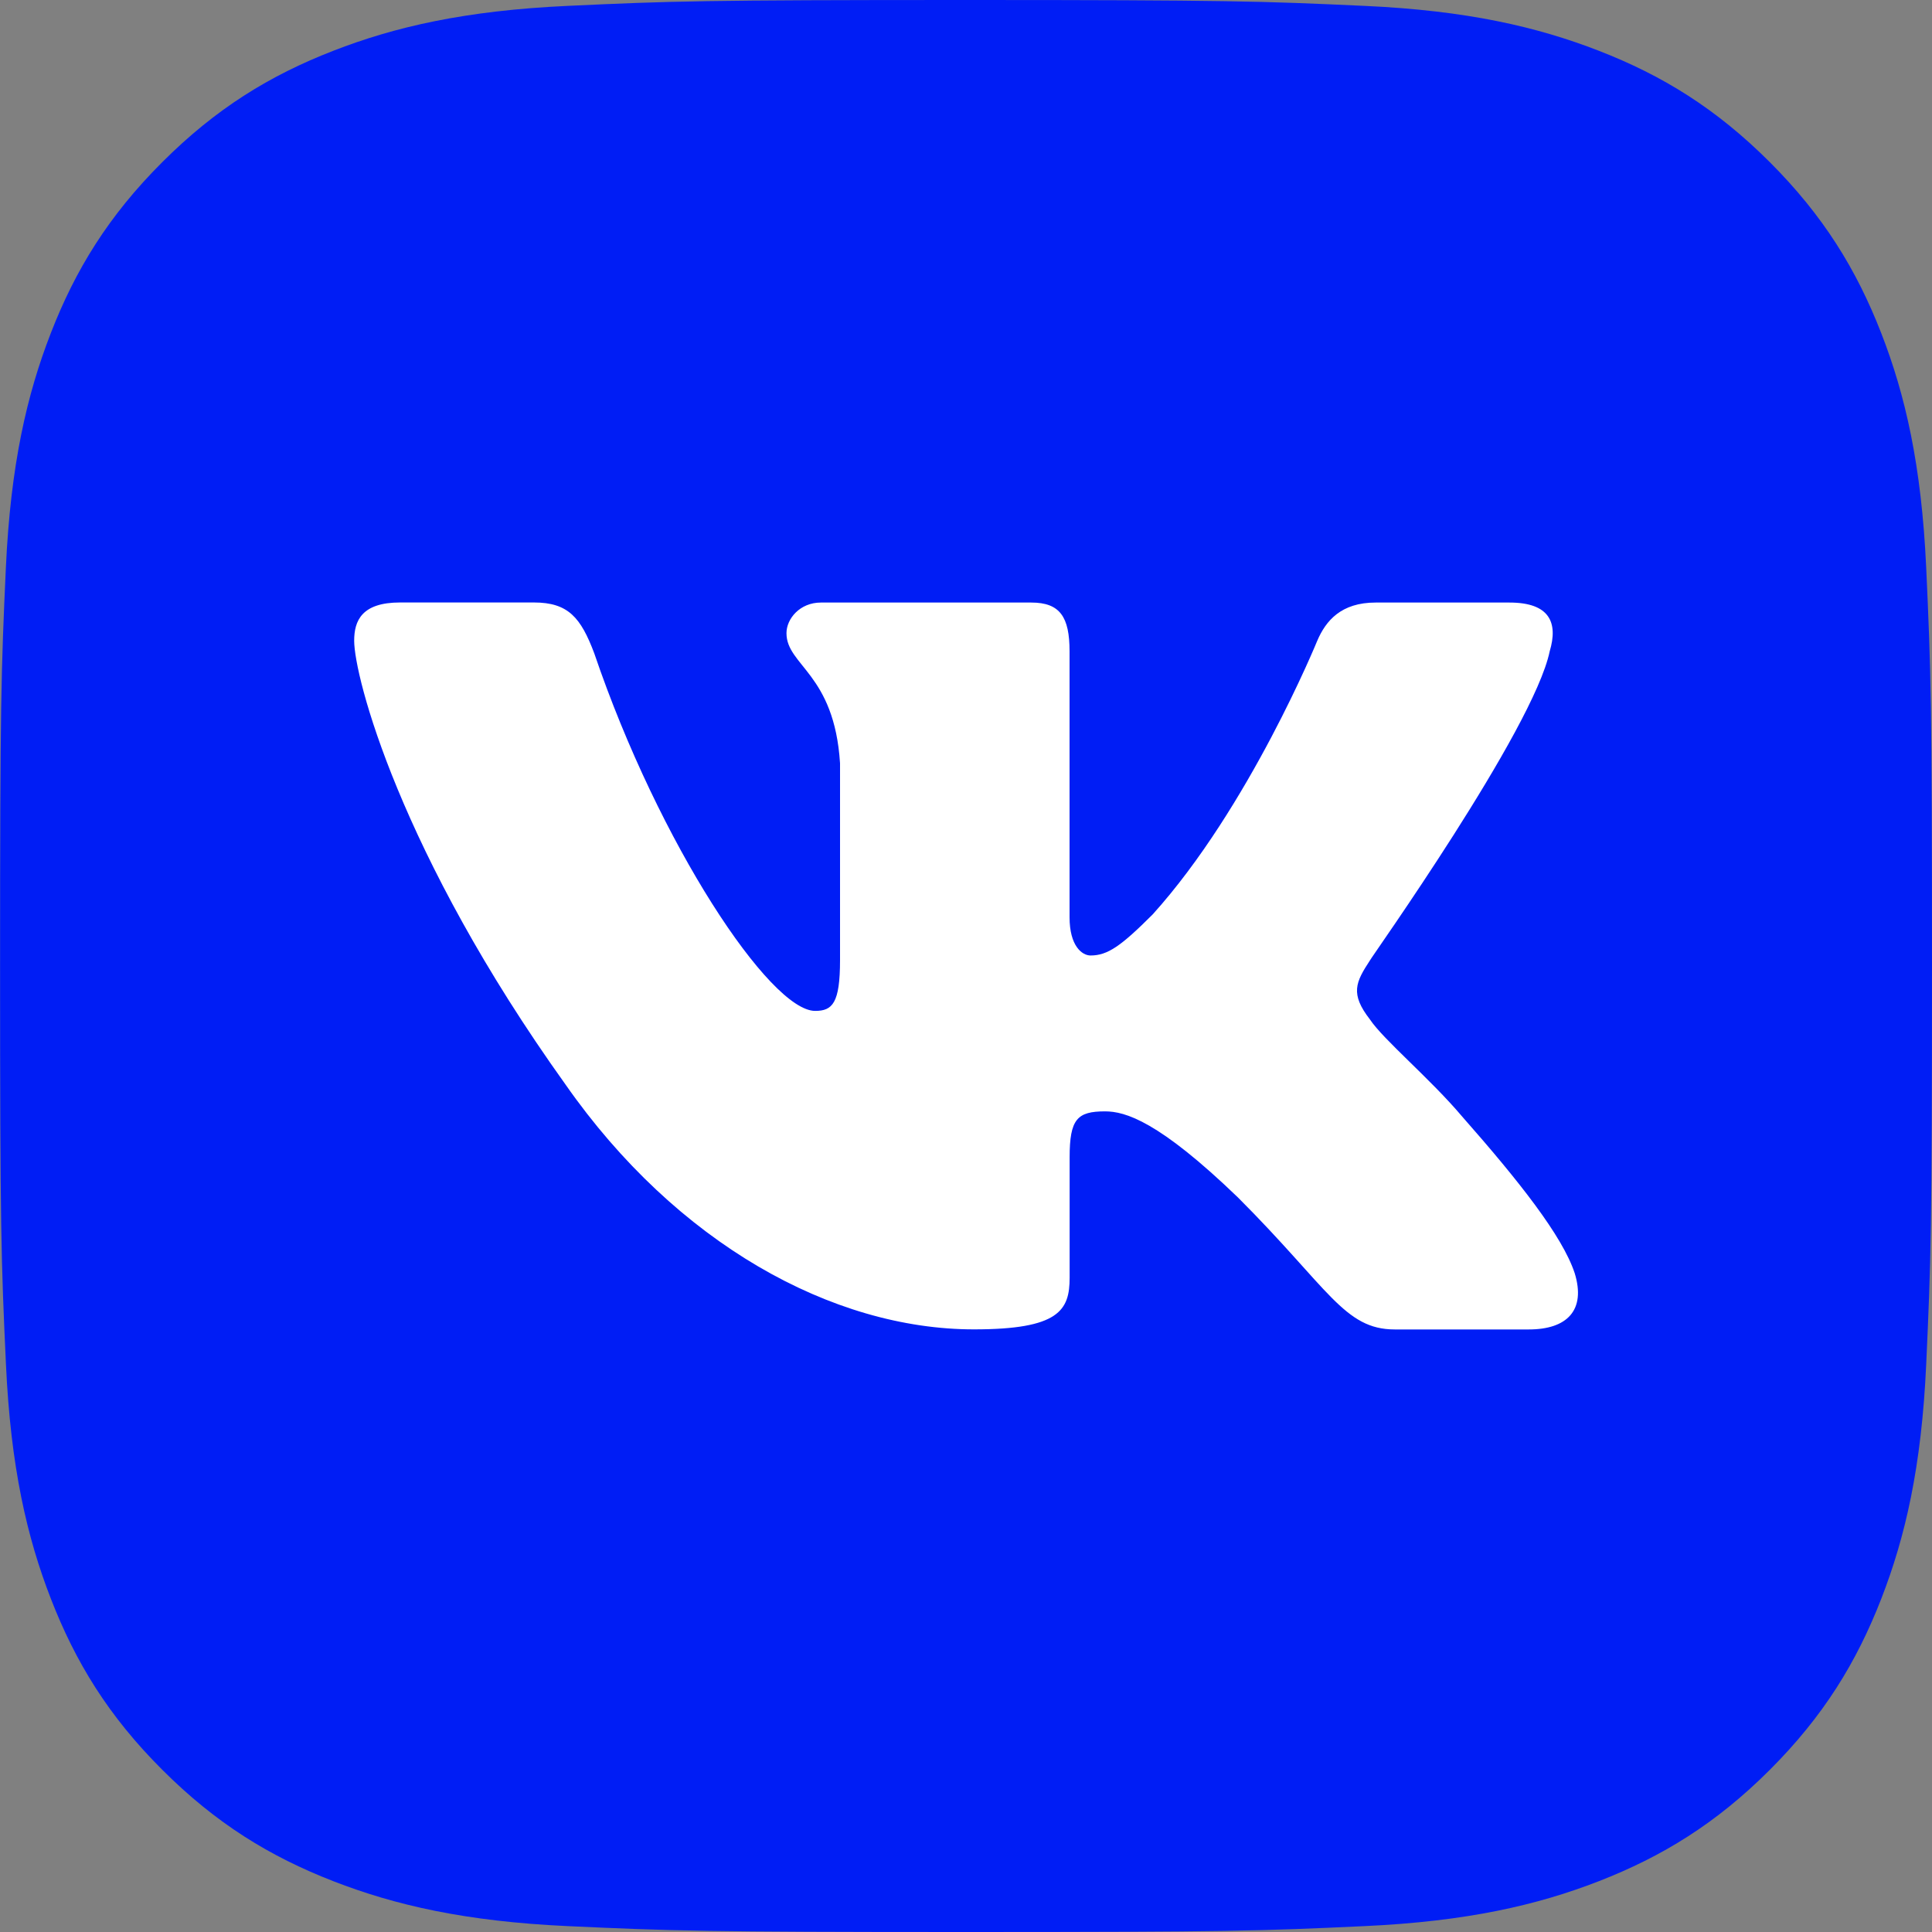
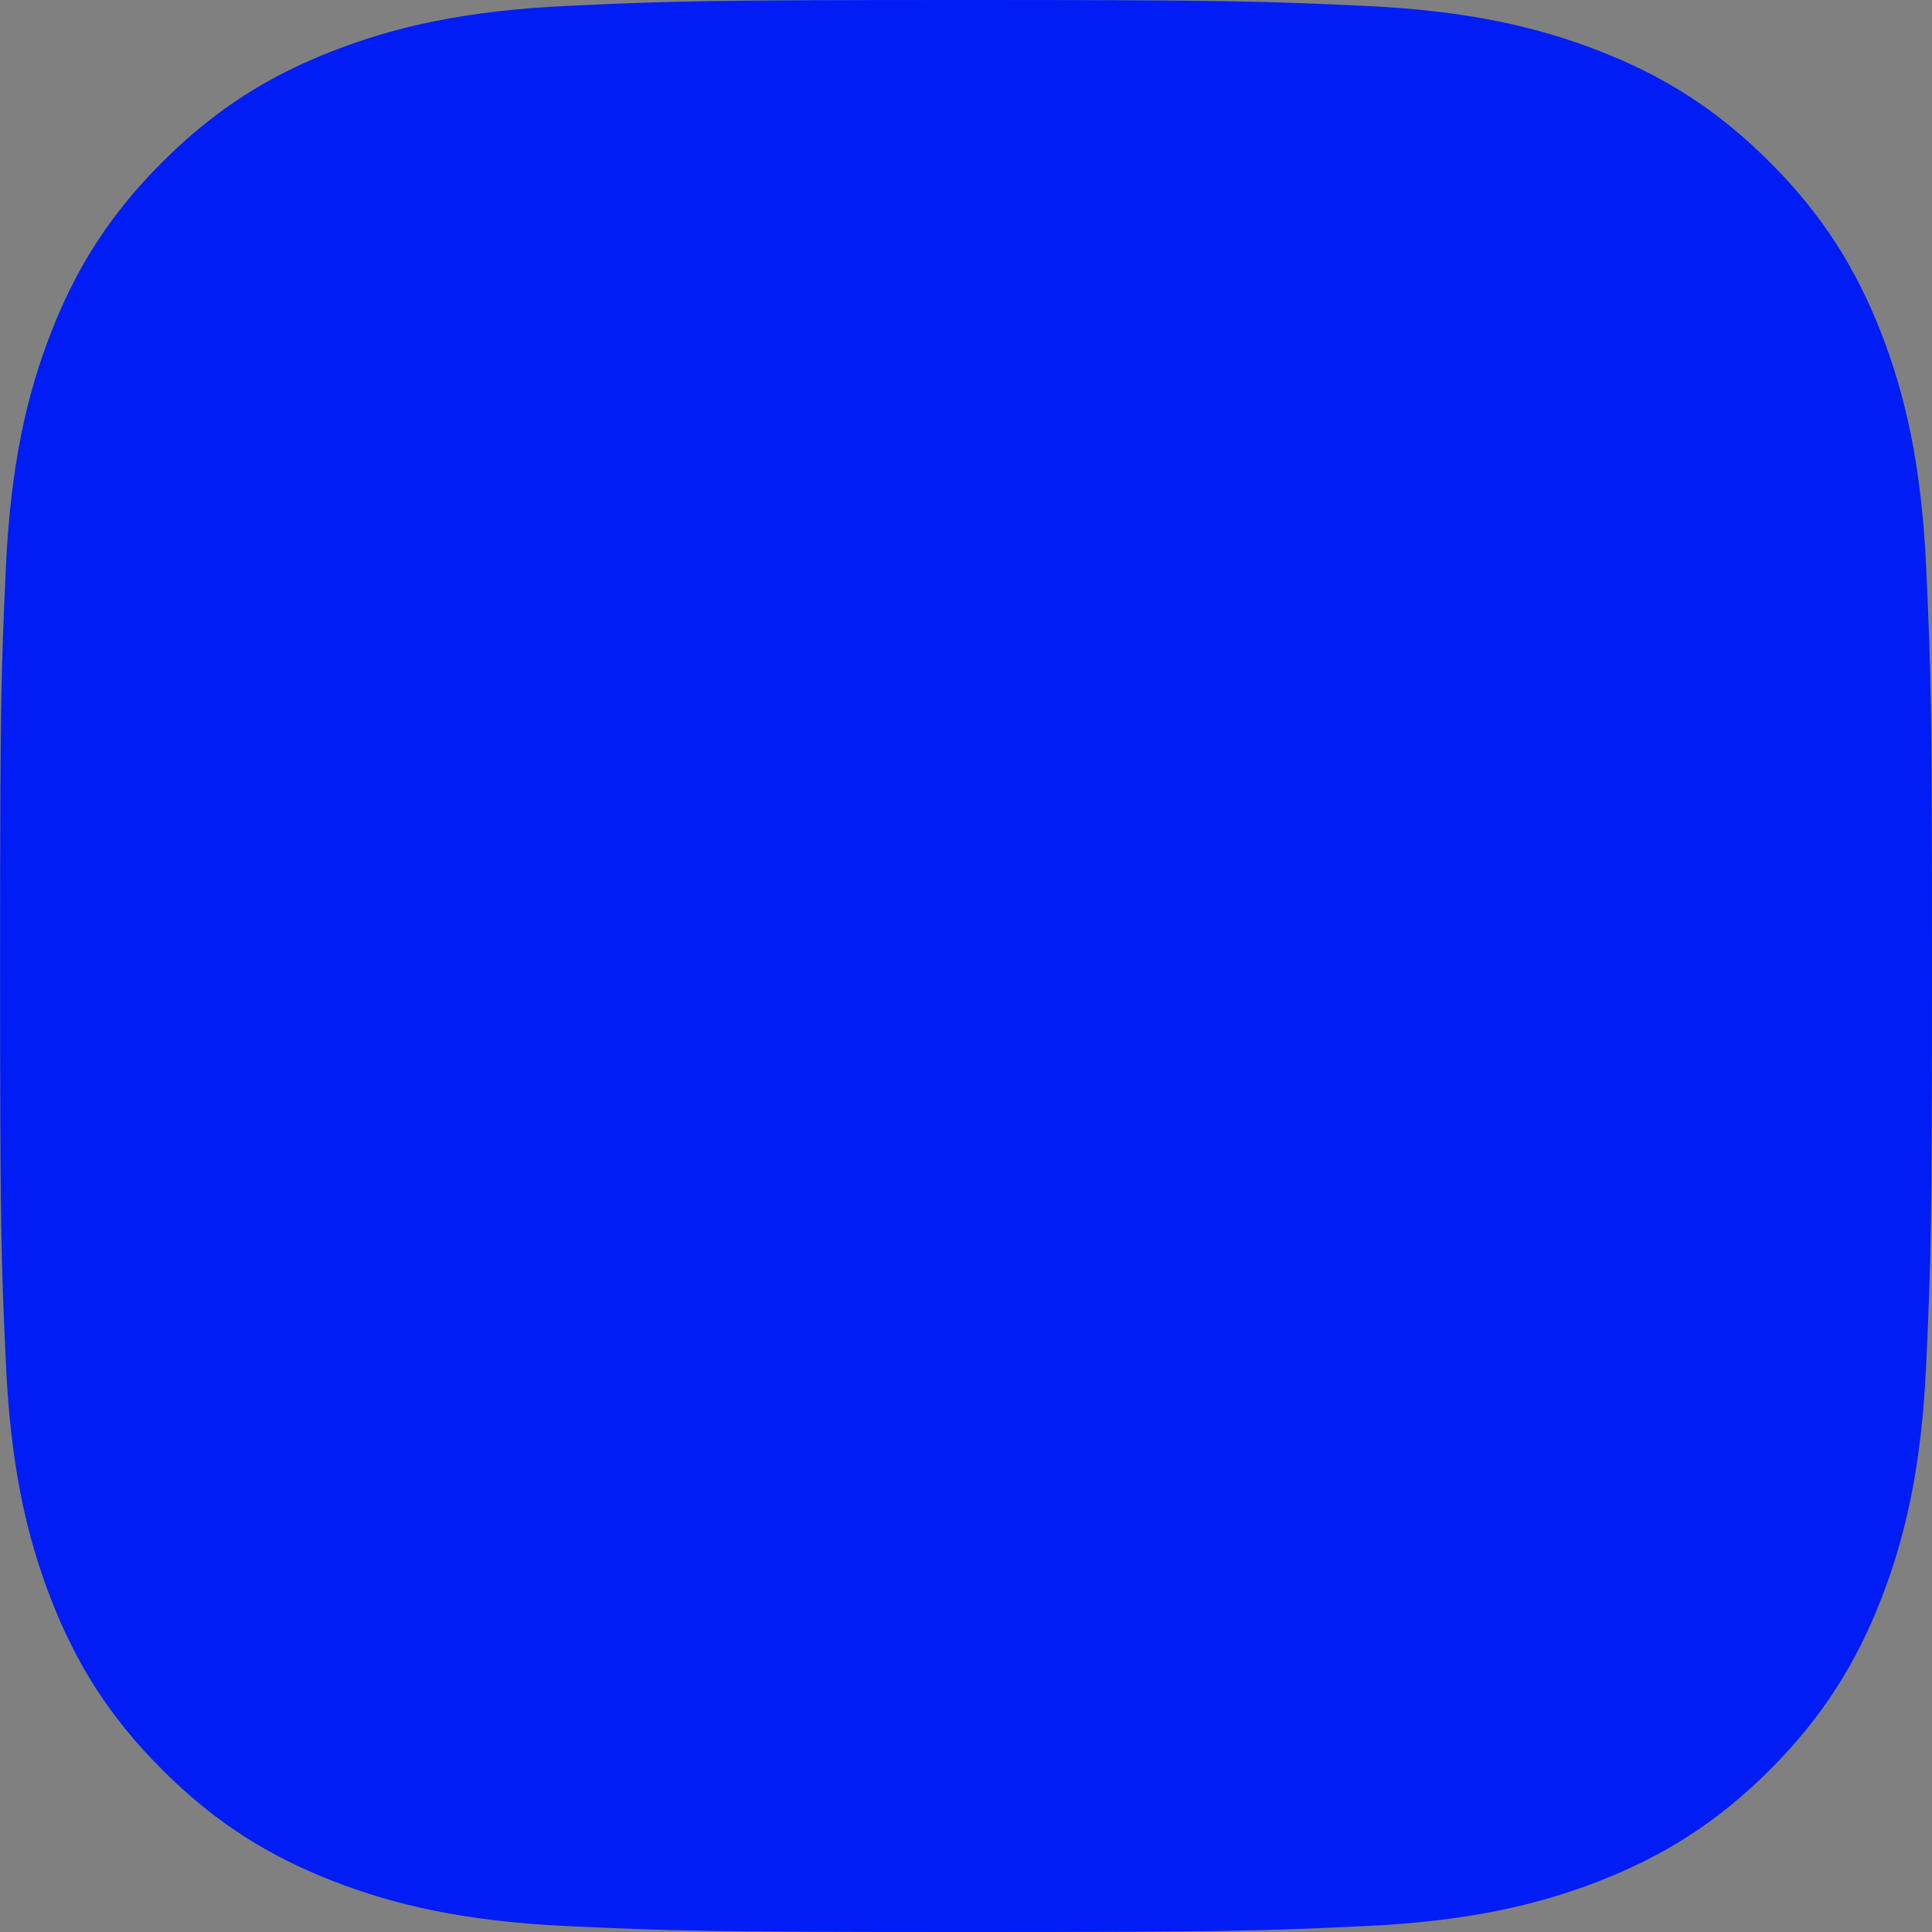
<svg xmlns="http://www.w3.org/2000/svg" version="1.1" x="0px" y="0px" viewBox="0 0 2500 2500" style="enable-background:new 0 0 2500 2500;" xml:space="preserve">
  <rect x="0" y="0" width="2500" height="2500" fill="#808080" stroke="none" />
  <style type="text/css">
	.st0{fill:#001DF5;}
	.st1{fill-rule:evenodd;clip-rule:evenodd;fill:#FFFFFF;}
</style>
  <path class="st0" d="M734.7,7.6c-133.1,6.1-224,27.2-303.4,58.1c-82.2,31.9-151.9,74.7-221.4,144.2C140.4,279.3,97.6,349,65.7,431.2  c-30.9,79.5-52,170.3-58.1,303.4C1.5,867.9,0.1,910.5,0.1,1250s1.4,382.1,7.6,515.3c6.1,133.1,27.2,223.9,58.1,303.4  c31.9,82.2,74.6,152,144.2,221.4c69.5,69.5,139.1,112.2,221.4,144.2c79.6,30.9,170.3,52,303.4,58.1c133.4,6.1,175.9,7.6,515.3,7.6  s382.1-1.4,515.3-7.6c133.1-6.1,223.9-27.2,303.4-58.1c82.2-32,151.9-74.7,221.4-144.2c69.5-69.5,112.2-139.2,144.2-221.4  c30.9-79.5,52.1-170.3,58.1-303.4c6.1-133.4,7.5-175.9,7.5-515.3s-1.4-382.1-7.5-515.3c-6.1-133.1-27.2-224-58.1-303.4  c-32-82.2-74.7-151.9-144.2-221.4c-69.5-69.5-139.2-112.3-221.3-144.2c-79.6-30.9-170.4-52.1-303.4-58.1  C1632.2,1.5,1589.6,0,1250.2,0S868.1,1.4,734.7,7.6" />
-   <path id="Logo" class="st1" d="M2005.3,842.8c11.1-37.1,0-63.1-52-63.1H1780c-44.6,0-64.4,23.5-75.5,49.5c0,0-87.9,215.4-212.9,354  c-40.8,40.8-58.2,53.2-80.4,53.2c-11.1,0-27.2-12.4-27.2-49.5V842.8c0-44.5-12.4-63.1-49.5-63.1h-272.3c-27.2,0-44.5,21-44.5,39.6  c0,42.1,61.9,52,69.3,168.3v254.9c0,55.7-9.9,65.6-32.2,65.6c-58.2,0-201.7-215.3-285.9-462.9c-17.3-45.8-33.4-65.6-78-65.6H517.7  c-49.5,0-59.4,23.5-59.4,49.5c0,45.8,58.2,273.5,273.5,574.3c143.6,205.4,345.3,316.8,528.5,316.8c110.2,0,123.8-24.8,123.8-66.8  v-155.9c0-49.5,9.9-59.4,45.8-59.4c26,0,69.3,12.4,172,111.4c117.6,117.6,137.4,170.8,203,170.8h173.3c49.5,0,74.3-24.8,59.4-73  c-16.1-48.3-71.8-118.8-146-203c-40.8-48.3-101.5-99-118.8-125c-26-33.4-18.6-48.3,0-76.7C1772.6,1241.3,1984.2,944.3,2005.3,842.8  L2005.3,842.8L2005.3,842.8z" />
</svg>